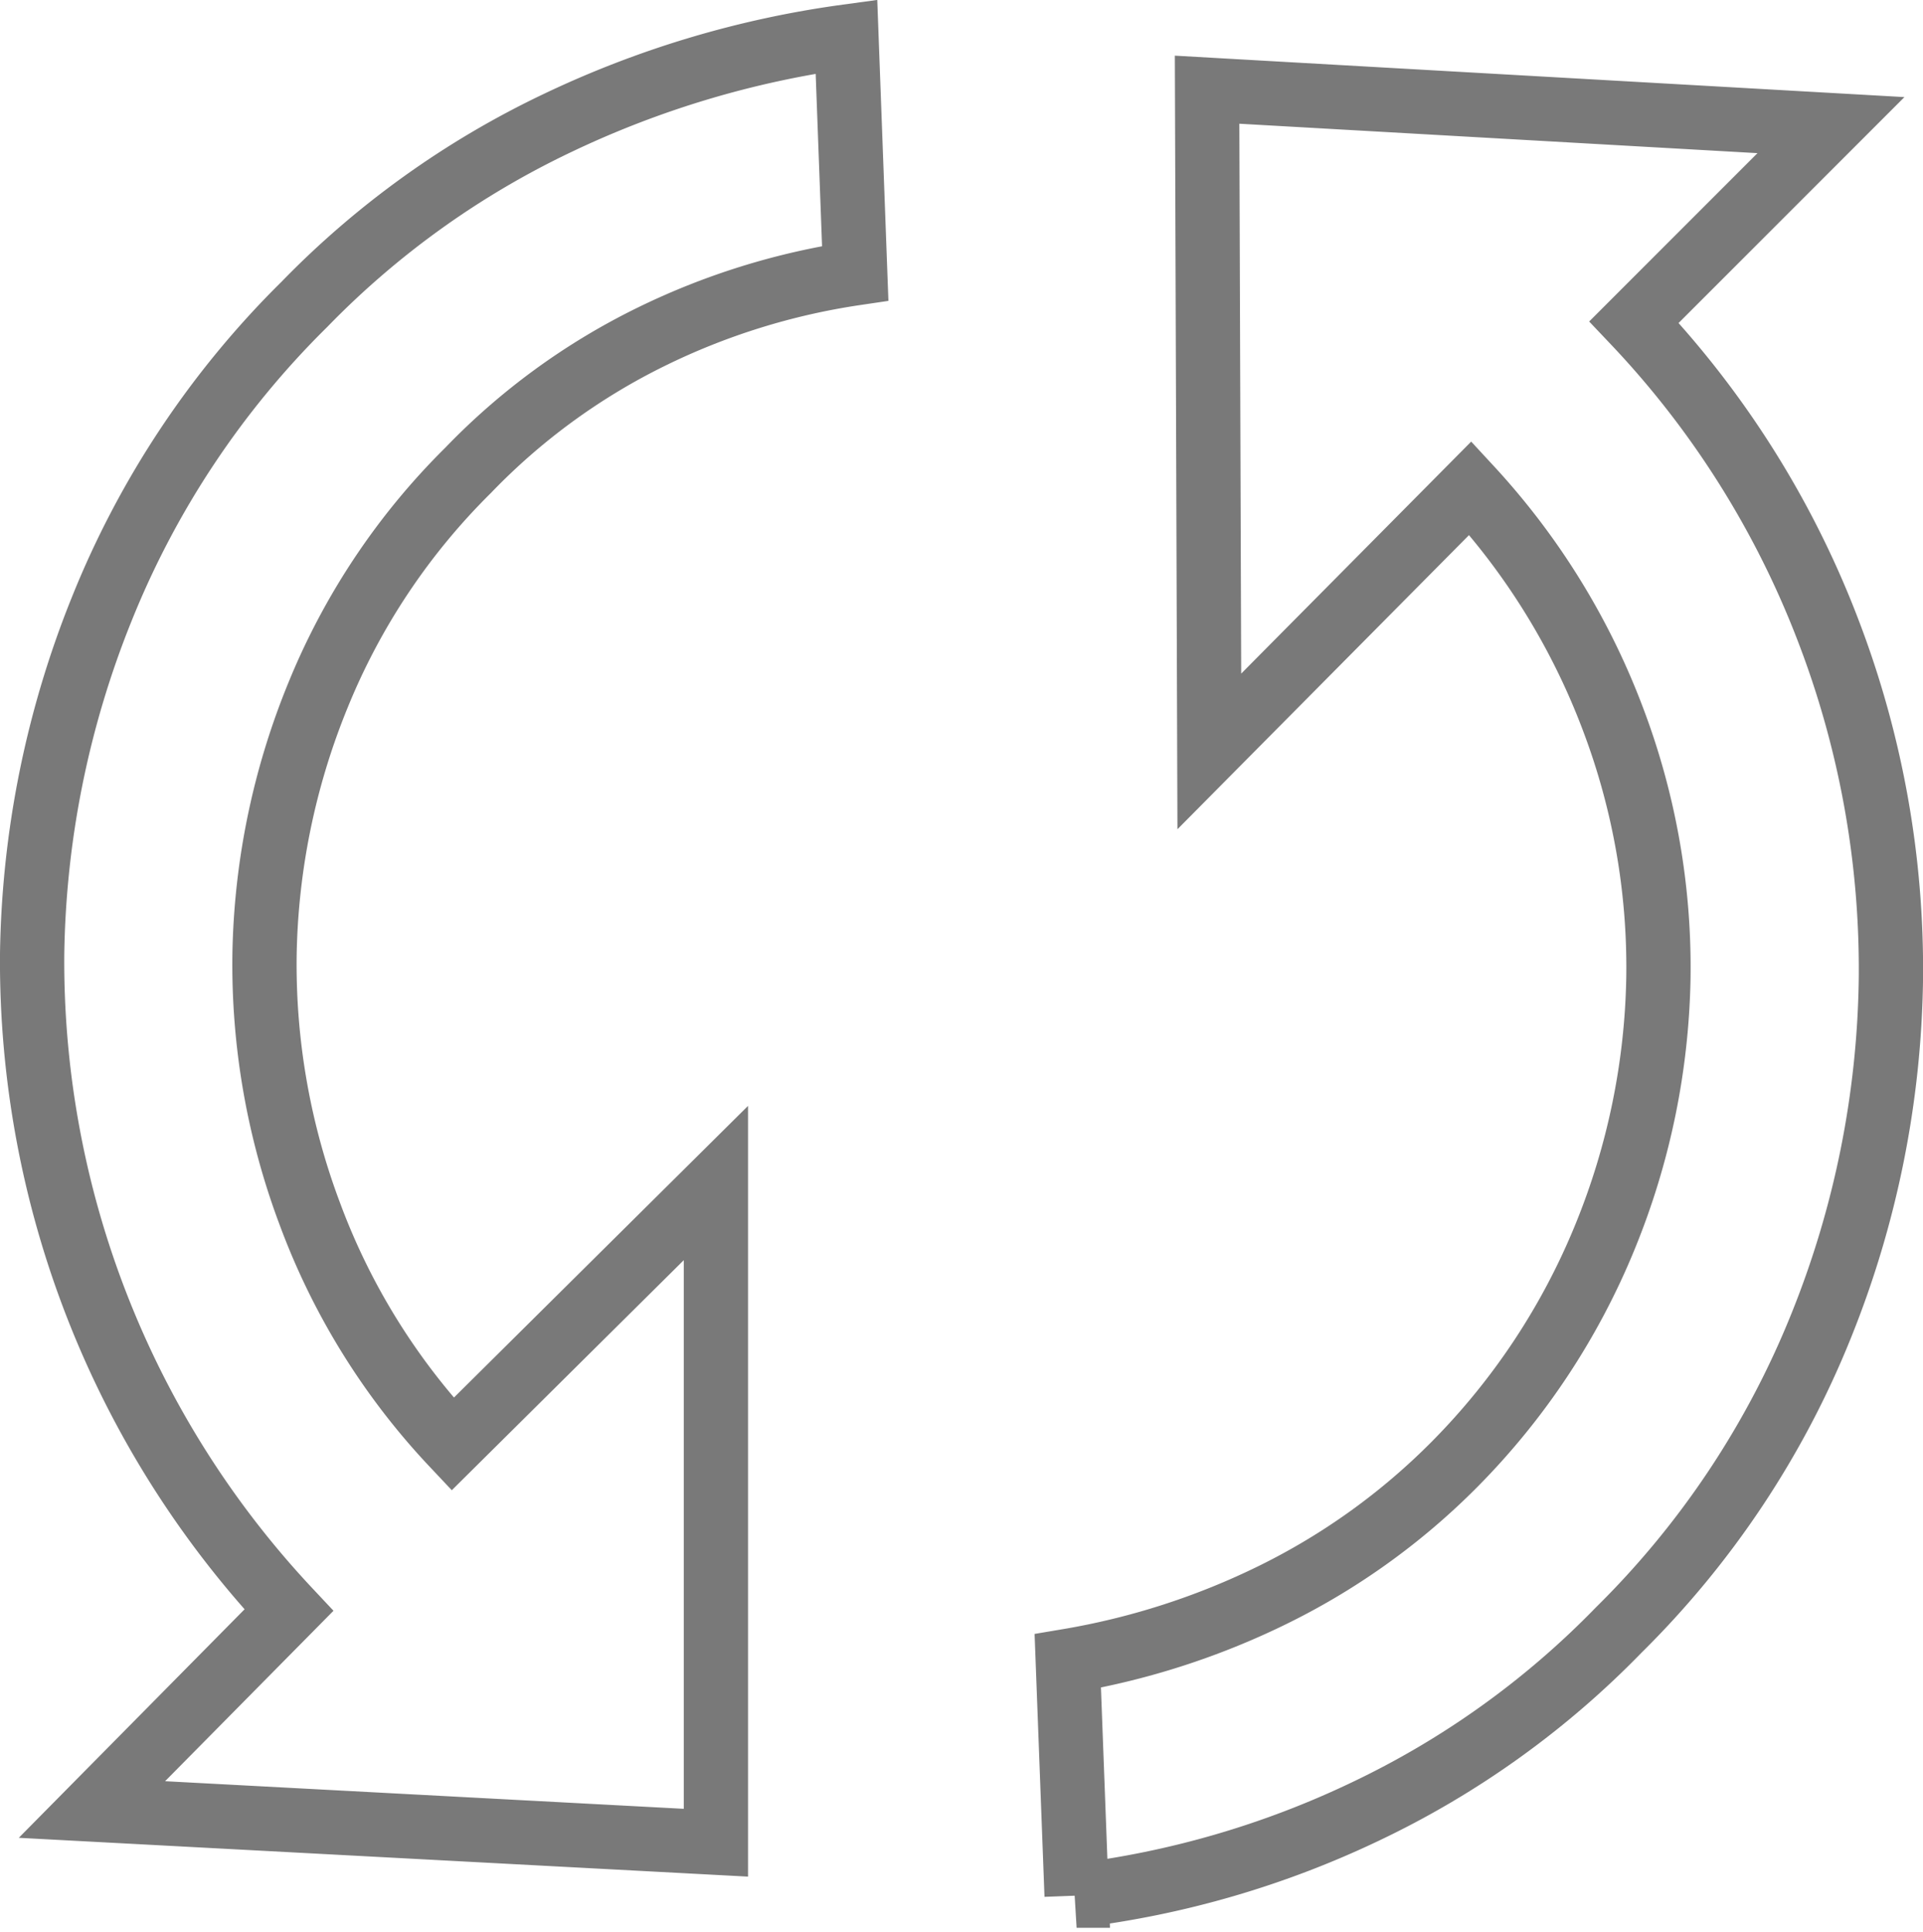
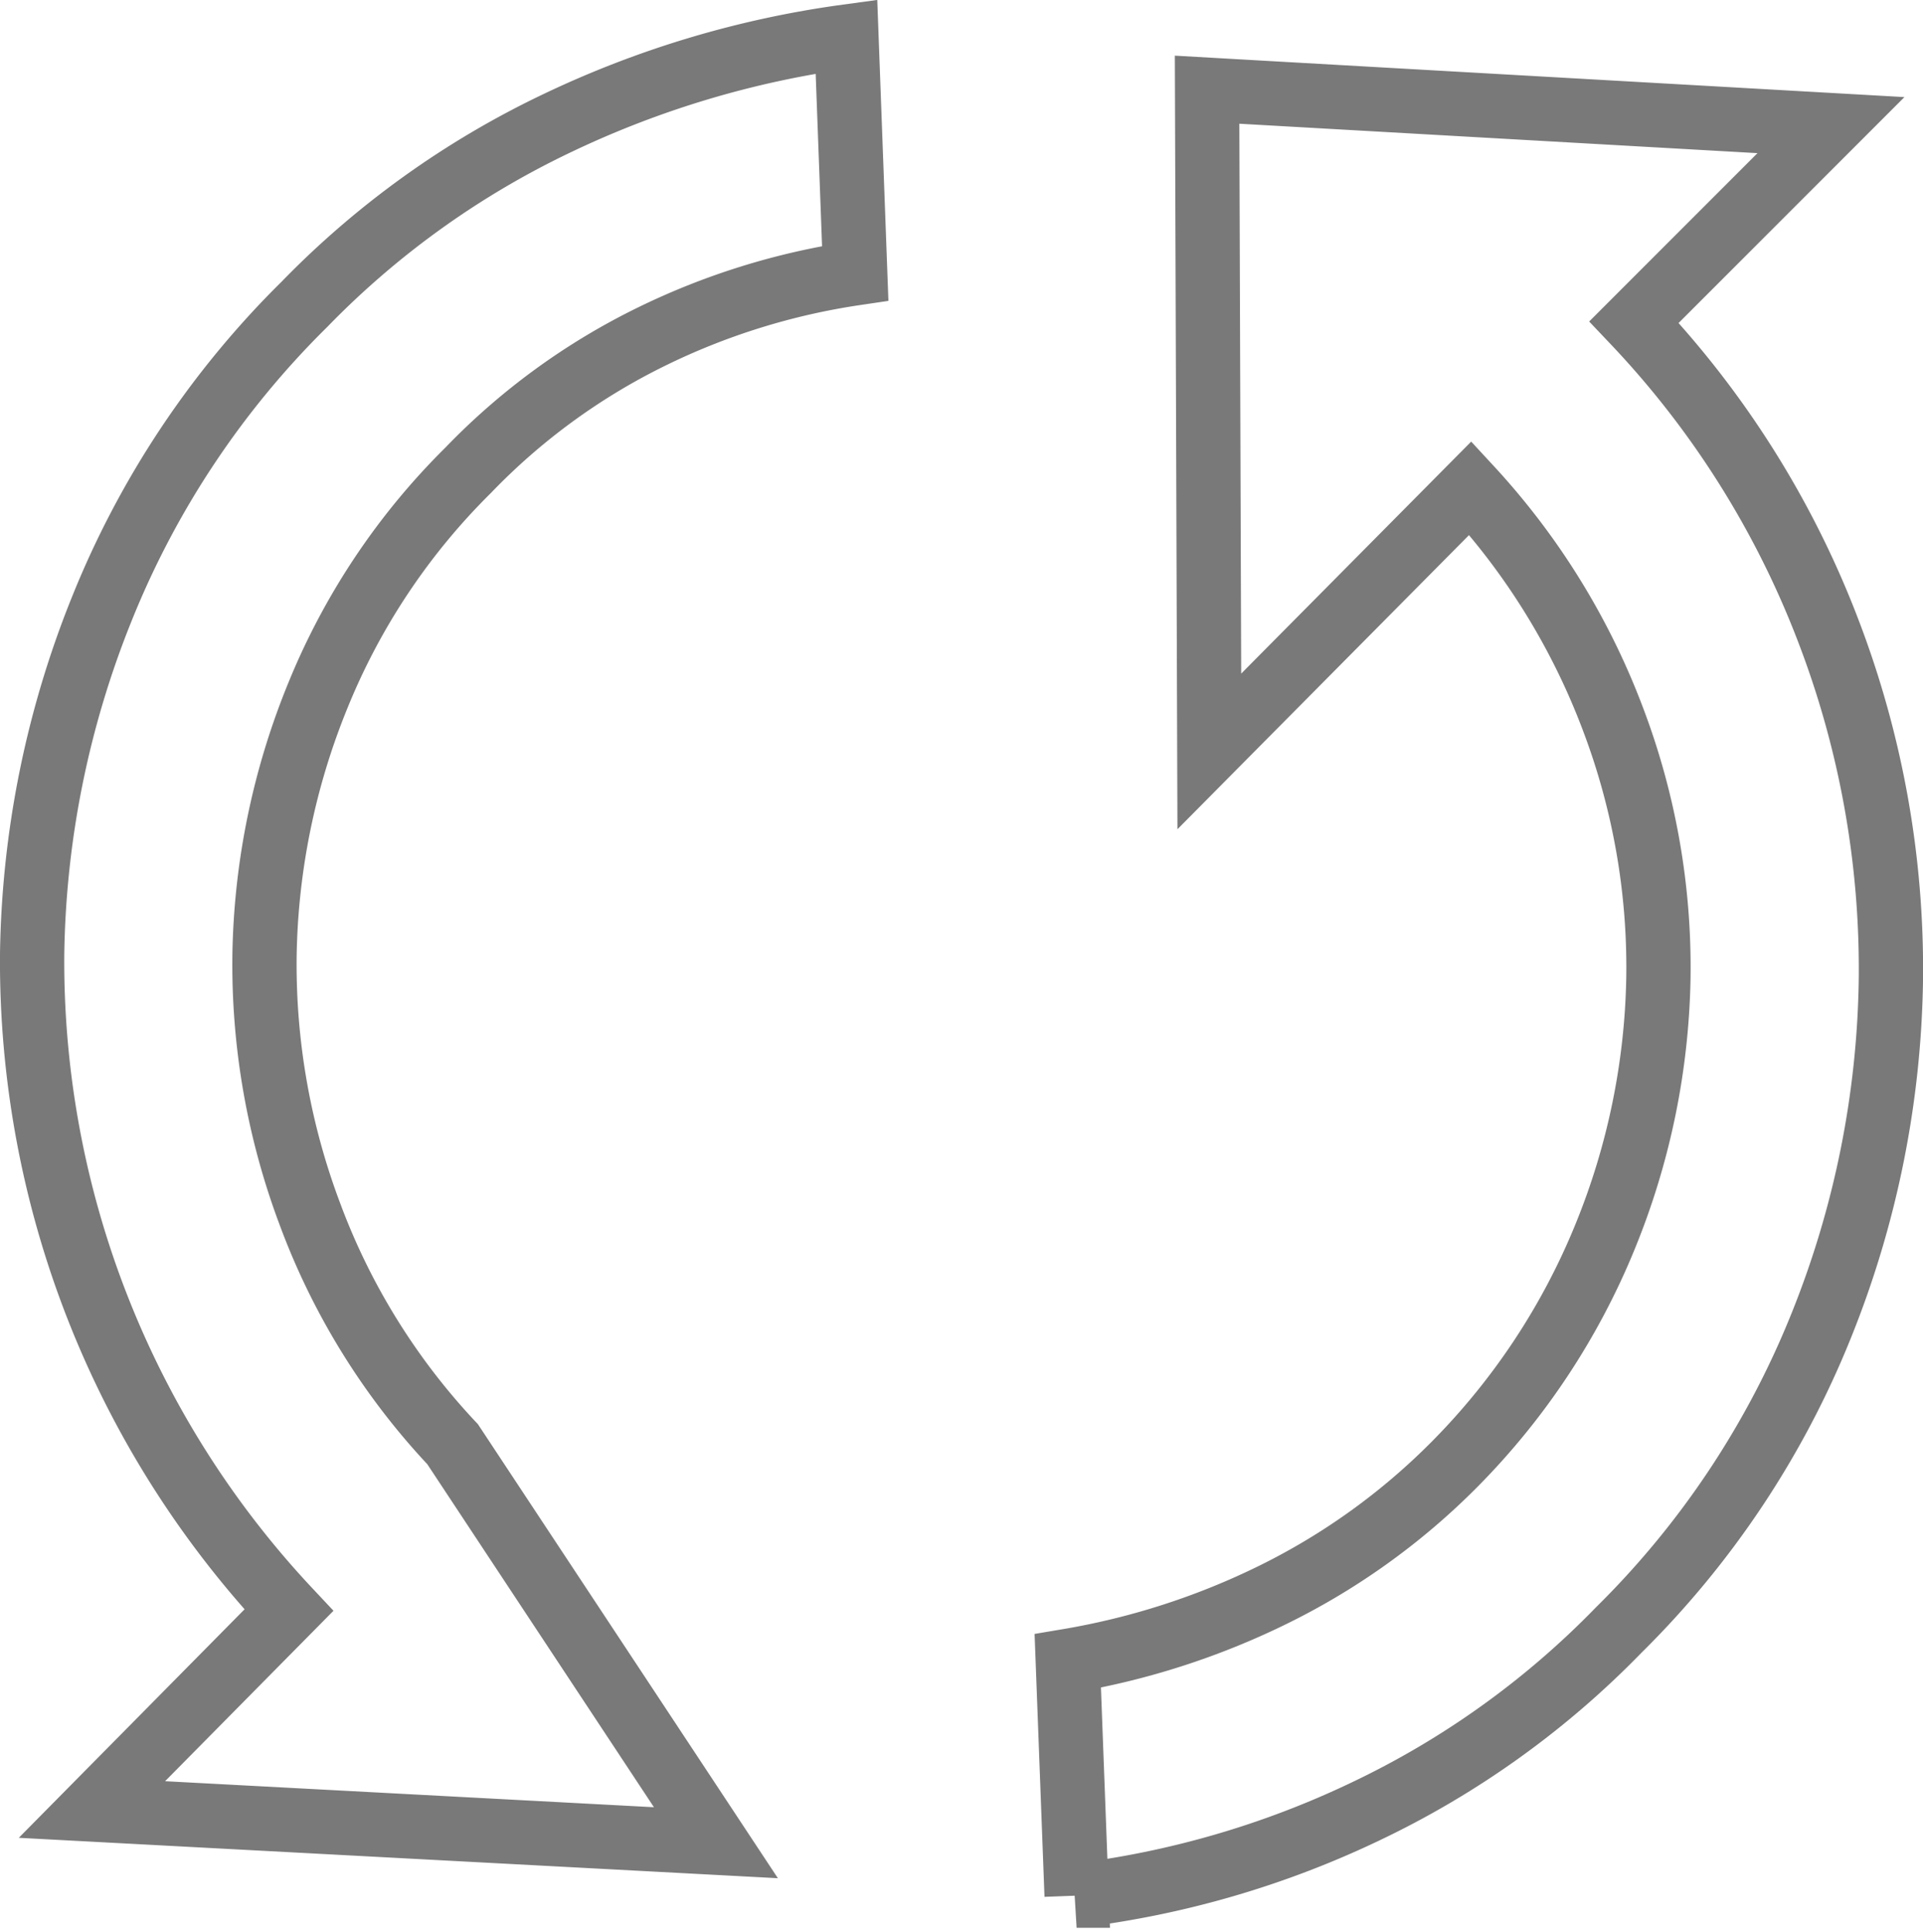
<svg xmlns="http://www.w3.org/2000/svg" width="59.833" height="60.087" viewBox="0 0 59.833 60.087">
-   <path id="Icon_used_bikes" d="M13.082,43.784a21.17,21.17,0,0,1-4.44-7.16,22.03,22.03,0,0,1-1.411-8.089,22.273,22.273,0,0,1,1.652-8.02,20.936,20.936,0,0,1,4.681-7.022A20.3,20.3,0,0,1,19.21,9.363a21.6,21.6,0,0,1,6.4-2L25.337,0a30.41,30.41,0,0,0-8.984,2.685A27.345,27.345,0,0,0,8.47,8.33a27.922,27.922,0,0,0-6.3,9.466A29.8,29.8,0,0,0,0,28.536,29.5,29.5,0,0,0,7.988,48.948l-6.127,6.2,19.414,1.033V35.661ZM36.558,1.652l.069,20.584,8.123-8.192a22,22,0,0,1,4.44,7.194A21.77,21.77,0,0,1,50.6,29.293a22.273,22.273,0,0,1-1.652,8.02A21.679,21.679,0,0,1,44.268,44.4a20.992,20.992,0,0,1-5.645,4.062,23.2,23.2,0,0,1-6.4,2.065l.275,7.3a28.96,28.96,0,0,0,8.984-2.616,27.345,27.345,0,0,0,7.883-5.645,27.922,27.922,0,0,0,6.3-9.466,29.878,29.878,0,0,0,2.169-10.774A29.38,29.38,0,0,0,55.9,18.519a28.931,28.931,0,0,0-6.058-9.638l6.127-6.127Zm27.606,59" transform="translate(1 1.138)" fill="none" stroke="#797979" stroke-width="2" />
+   <path id="Icon_used_bikes" d="M13.082,43.784a21.17,21.17,0,0,1-4.44-7.16,22.03,22.03,0,0,1-1.411-8.089,22.273,22.273,0,0,1,1.652-8.02,20.936,20.936,0,0,1,4.681-7.022A20.3,20.3,0,0,1,19.21,9.363a21.6,21.6,0,0,1,6.4-2L25.337,0a30.41,30.41,0,0,0-8.984,2.685A27.345,27.345,0,0,0,8.47,8.33a27.922,27.922,0,0,0-6.3,9.466A29.8,29.8,0,0,0,0,28.536,29.5,29.5,0,0,0,7.988,48.948l-6.127,6.2,19.414,1.033ZM36.558,1.652l.069,20.584,8.123-8.192a22,22,0,0,1,4.44,7.194A21.77,21.77,0,0,1,50.6,29.293a22.273,22.273,0,0,1-1.652,8.02A21.679,21.679,0,0,1,44.268,44.4a20.992,20.992,0,0,1-5.645,4.062,23.2,23.2,0,0,1-6.4,2.065l.275,7.3a28.96,28.96,0,0,0,8.984-2.616,27.345,27.345,0,0,0,7.883-5.645,27.922,27.922,0,0,0,6.3-9.466,29.878,29.878,0,0,0,2.169-10.774A29.38,29.38,0,0,0,55.9,18.519a28.931,28.931,0,0,0-6.058-9.638l6.127-6.127Zm27.606,59" transform="translate(1 1.138)" fill="none" stroke="#797979" stroke-width="2" />
</svg>